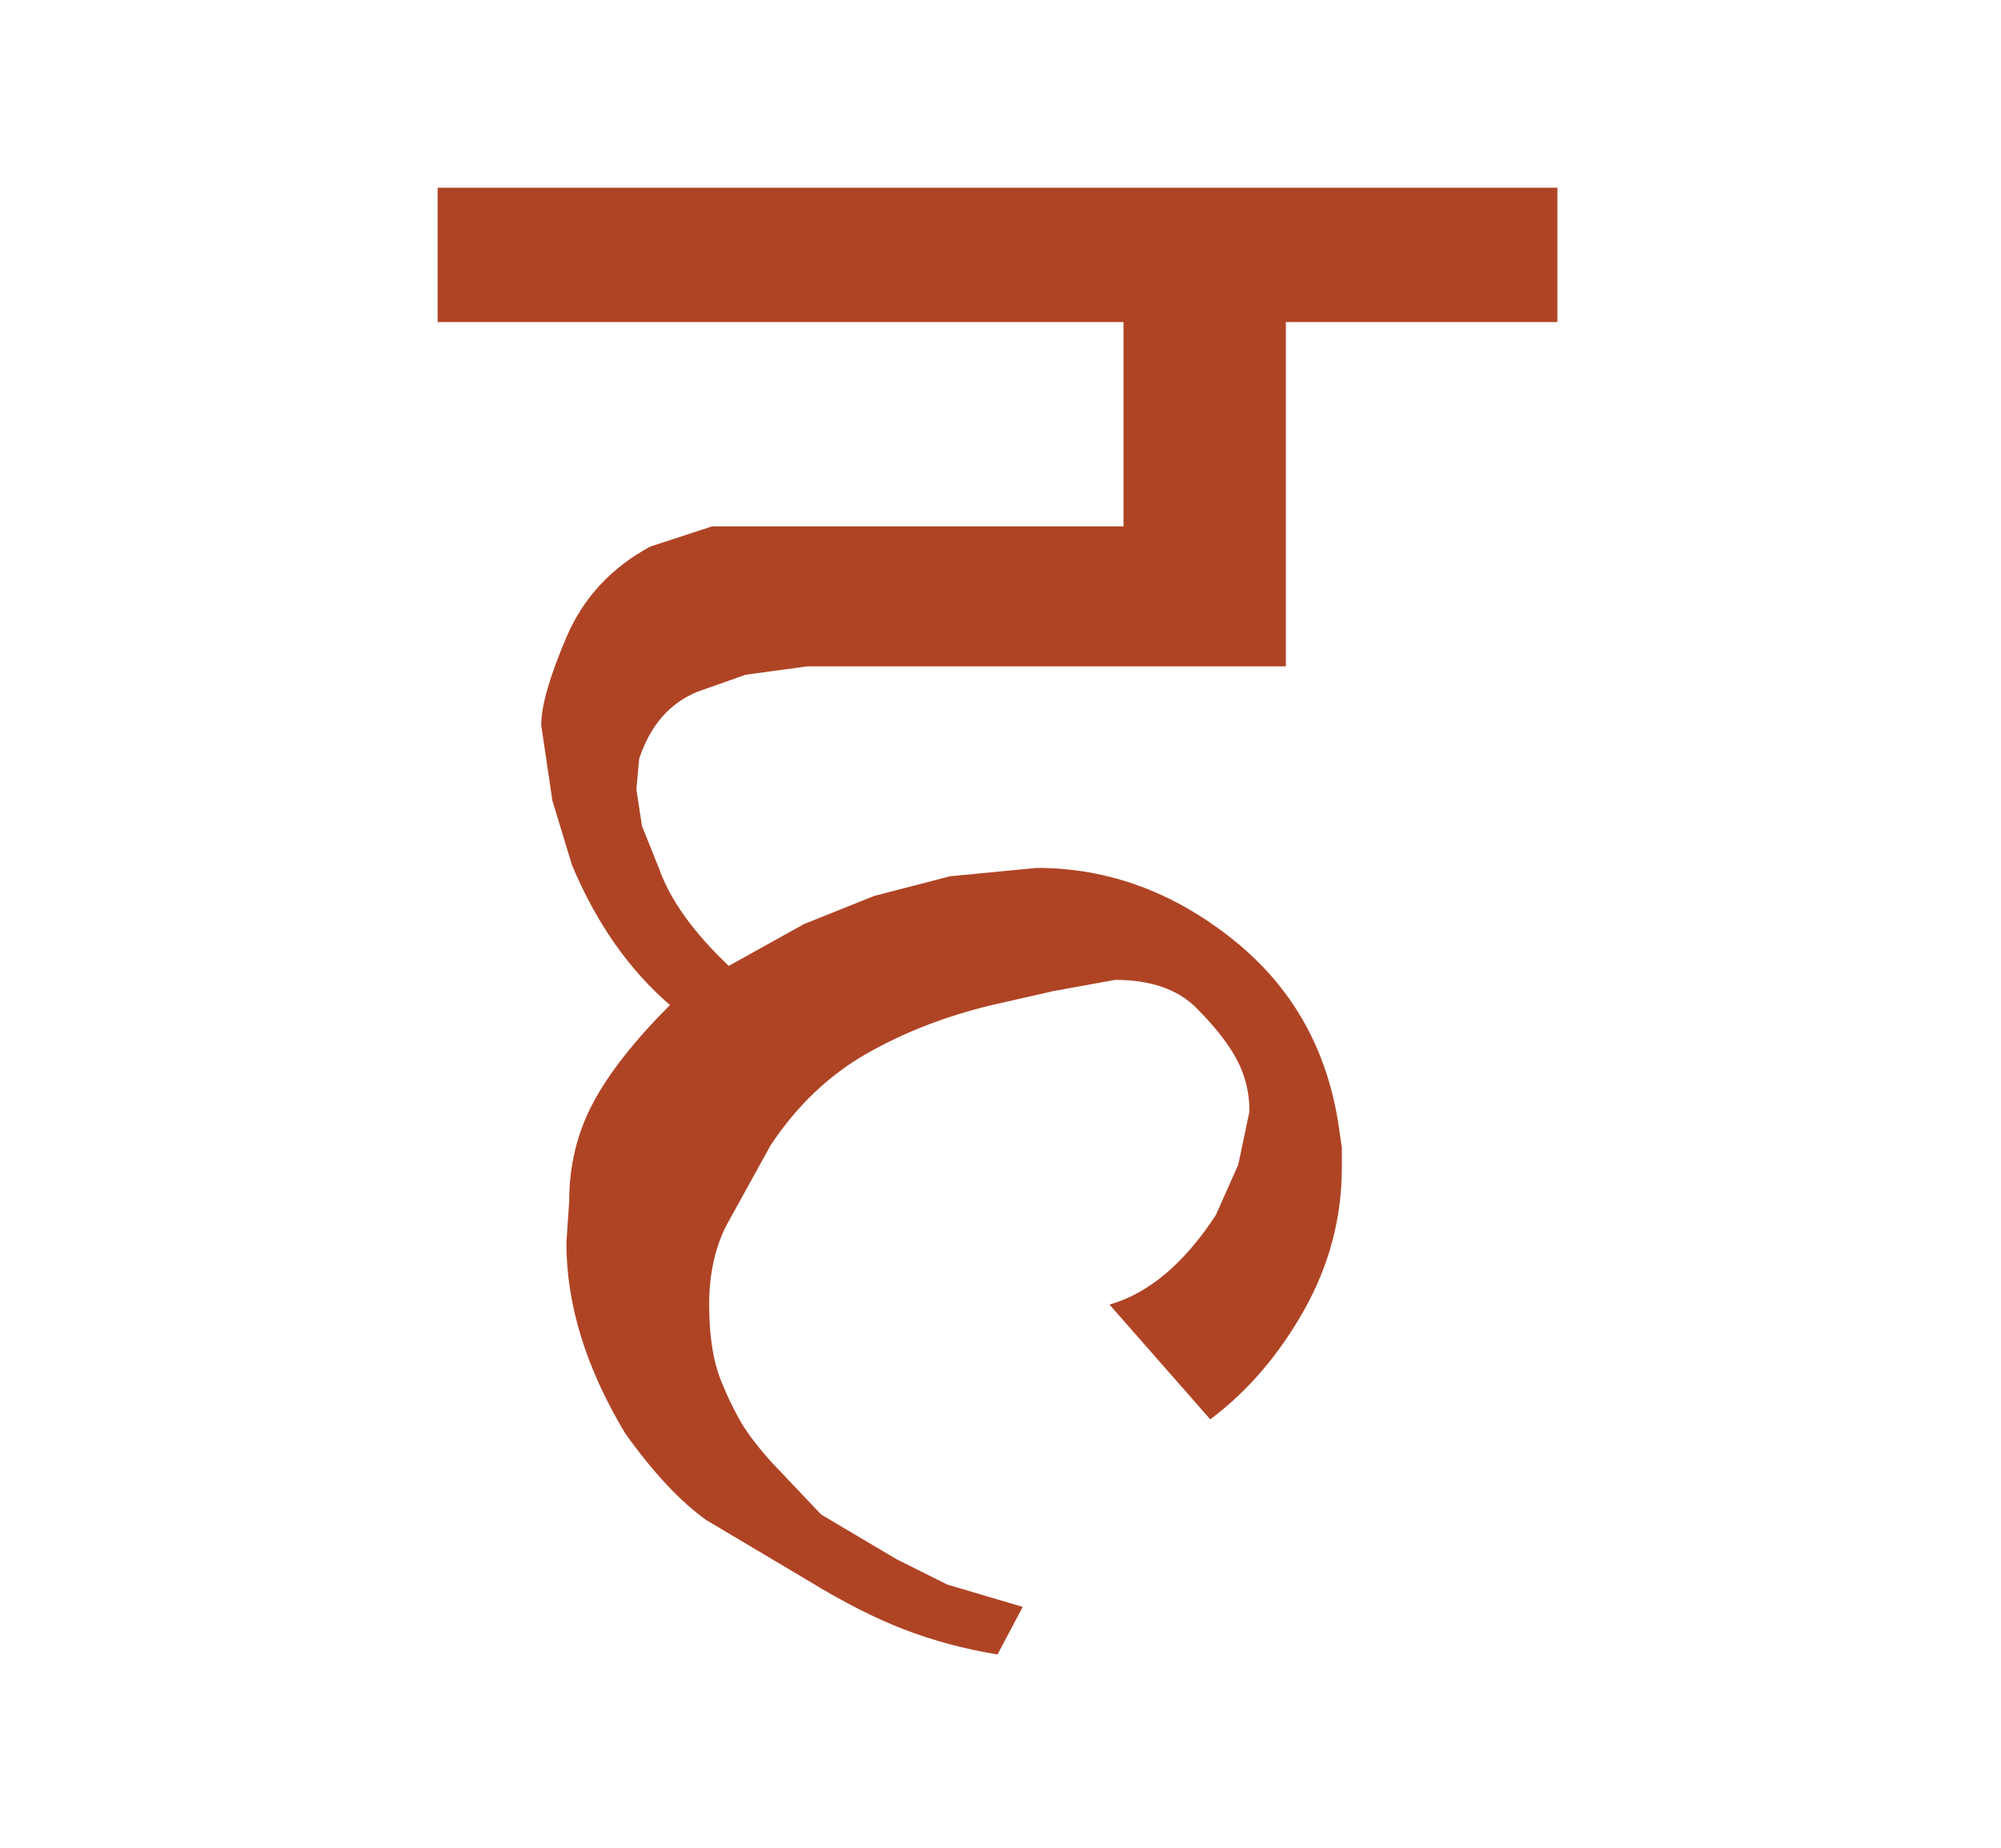
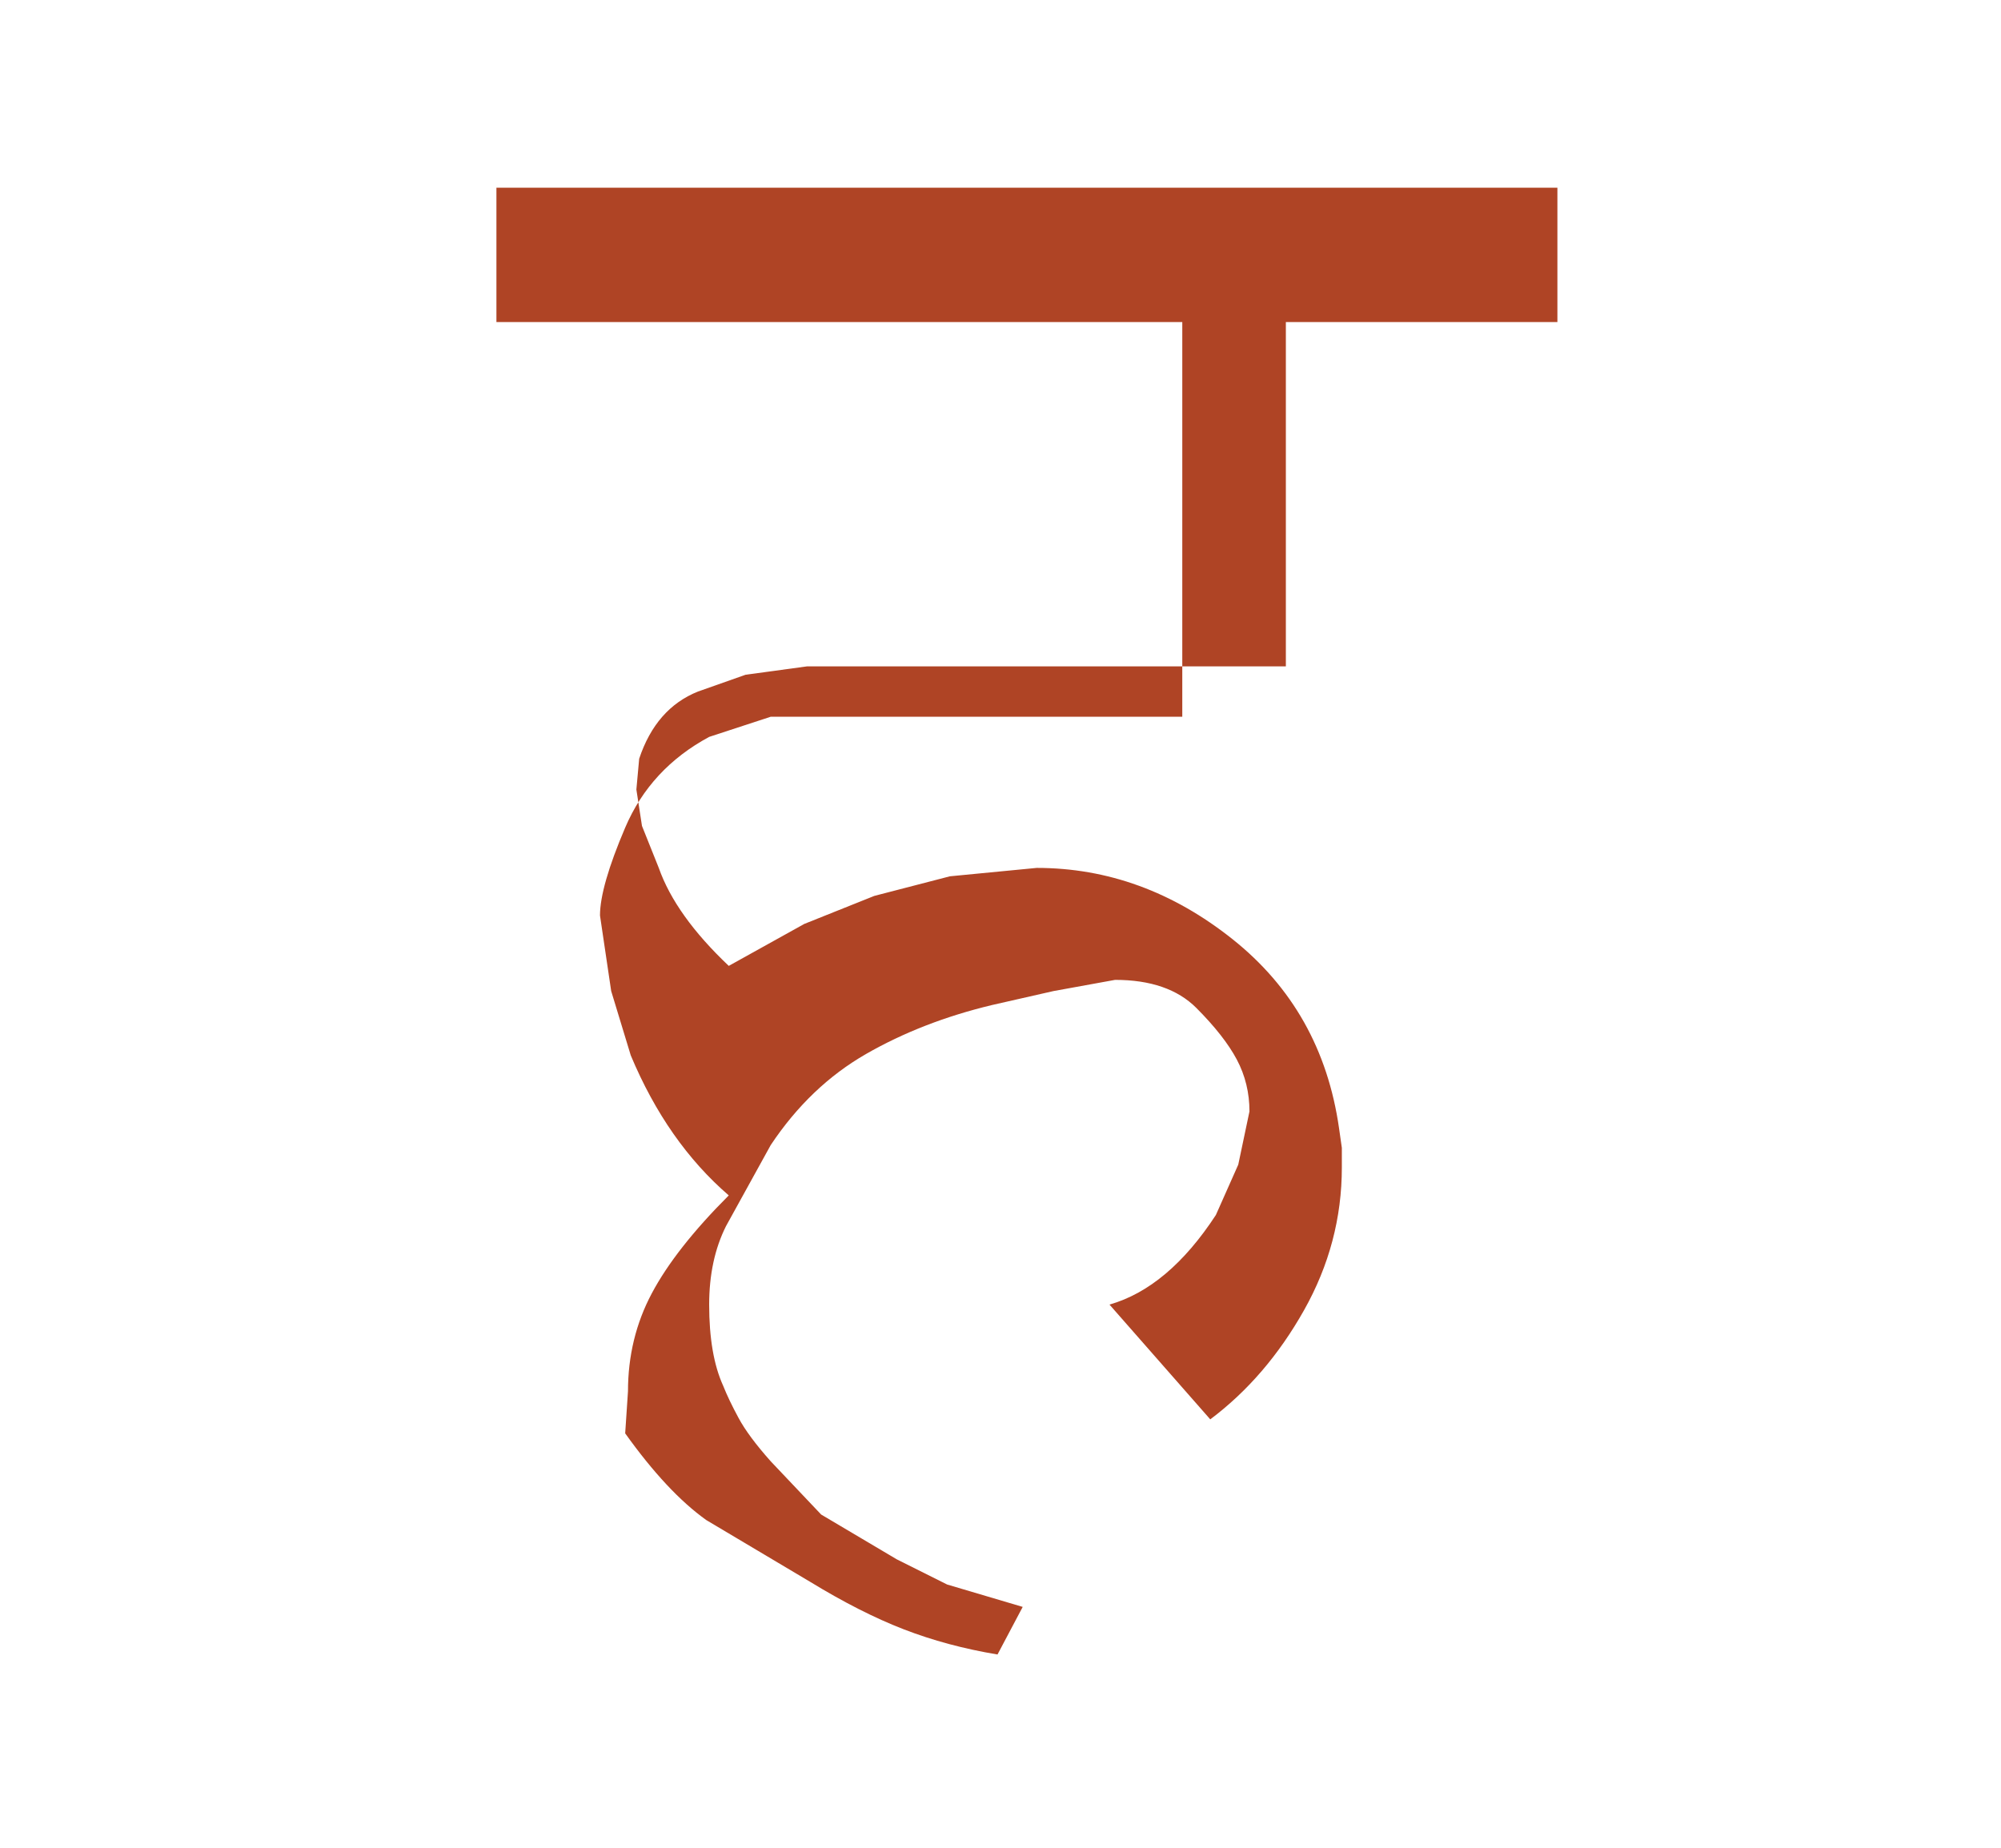
<svg xmlns="http://www.w3.org/2000/svg" version="1.1" id="Layer_1" x="0px" y="0px" width="487.863px" height="450.621px" viewBox="0 0 487.863 450.621" enable-background="new 0 0 487.863 450.621" xml:space="preserve">
  <g>
-     <path fill="#AF4425" d="M379.71,78.524h-66.205v83.951H210.442h-13.65l-15.016,2.047l-11.604,4.096   c-6.825,2.73-11.603,8.191-14.333,16.381l-0.683,7.508l1.365,8.873l4.096,10.238c2.729,7.742,8.414,15.697,17.063,23.889   l18.429-10.238l17.063-6.826l18.428-4.777l21.158-2.047c17.287,0,33.21,5.801,47.777,17.404   c14.558,11.604,23.207,26.959,25.937,46.07l0.683,4.777v4.779c0,12.285-3.072,23.887-9.215,34.809   c-6.143,10.92-13.768,19.793-22.864,26.619l-24.571-27.984c9.556-2.73,18.193-10.004,25.937-21.842l5.46-12.285l2.73-12.969   c0-4.543-1.023-8.754-3.072-12.627c-2.047-3.859-5.354-8.072-9.896-12.625c-4.553-4.545-11.154-6.826-19.793-6.826l-15.016,2.73   l-15.016,3.412c-11.379,2.73-21.617,6.719-30.714,11.945c-9.107,5.236-16.839,12.625-23.206,22.182l-10.92,19.793   c-2.73,5.461-4.096,11.838-4.096,19.111c0,8.189,1.131,14.791,3.412,19.793c0.906,2.283,2.154,4.895,3.754,7.85   c1.59,2.965,4.202,6.484,7.85,10.578l12.285,12.969l18.429,10.92l12.286,6.143l18.428,5.461l-6.143,11.604   c-8.19-1.365-15.816-3.412-22.865-6.143c-7.06-2.73-14.674-6.602-22.865-11.604l-25.253-15.016   c-6.378-4.543-12.968-11.604-19.794-21.158c-9.555-15.922-14.332-31.396-14.332-46.412l0.682-10.238   c0-8.639,1.931-16.605,5.802-23.889c3.86-7.273,10.12-15.24,18.77-23.889c-10.014-8.639-17.98-20.018-23.889-34.127l-4.777-15.697   l-2.73-18.428c0-4.684,2.048-11.828,6.144-21.426c4.095-9.598,10.92-16.967,20.476-22.119l15.016-4.916h21.158h79.174V78.524   h-167.22V45.762H379.71V78.524z" />
+     <path fill="#AF4425" d="M379.71,78.524h-66.205v83.951H210.442h-13.65l-15.016,2.047l-11.604,4.096   c-6.825,2.73-11.603,8.191-14.333,16.381l-0.683,7.508l1.365,8.873l4.096,10.238c2.729,7.742,8.414,15.697,17.063,23.889   l18.429-10.238l17.063-6.826l18.428-4.777l21.158-2.047c17.287,0,33.21,5.801,47.777,17.404   c14.558,11.604,23.207,26.959,25.937,46.07l0.683,4.777v4.779c0,12.285-3.072,23.887-9.215,34.809   c-6.143,10.92-13.768,19.793-22.864,26.619l-24.571-27.984c9.556-2.73,18.193-10.004,25.937-21.842l5.46-12.285l2.73-12.969   c0-4.543-1.023-8.754-3.072-12.627c-2.047-3.859-5.354-8.072-9.896-12.625c-4.553-4.545-11.154-6.826-19.793-6.826l-15.016,2.73   l-15.016,3.412c-11.379,2.73-21.617,6.719-30.714,11.945c-9.107,5.236-16.839,12.625-23.206,22.182l-10.92,19.793   c-2.73,5.461-4.096,11.838-4.096,19.111c0,8.189,1.131,14.791,3.412,19.793c0.906,2.283,2.154,4.895,3.754,7.85   c1.59,2.965,4.202,6.484,7.85,10.578l12.285,12.969l18.429,10.92l12.286,6.143l18.428,5.461l-6.143,11.604   c-8.19-1.365-15.816-3.412-22.865-6.143c-7.06-2.73-14.674-6.602-22.865-11.604l-25.253-15.016   c-6.378-4.543-12.968-11.604-19.794-21.158l0.682-10.238   c0-8.639,1.931-16.605,5.802-23.889c3.86-7.273,10.12-15.24,18.77-23.889c-10.014-8.639-17.98-20.018-23.889-34.127l-4.777-15.697   l-2.73-18.428c0-4.684,2.048-11.828,6.144-21.426c4.095-9.598,10.92-16.967,20.476-22.119l15.016-4.916h21.158h79.174V78.524   h-167.22V45.762H379.71V78.524z" />
  </g>
</svg>